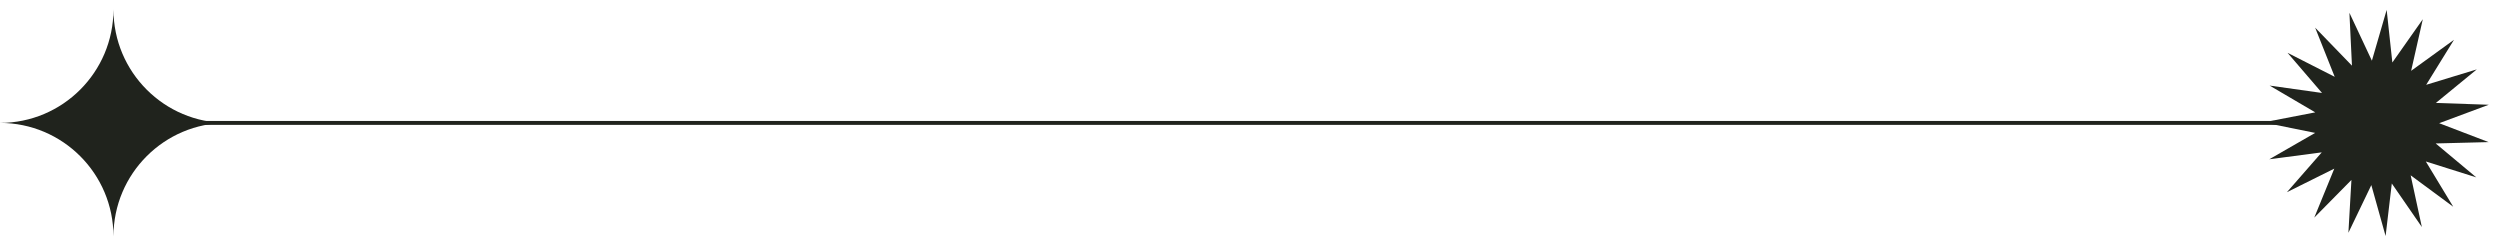
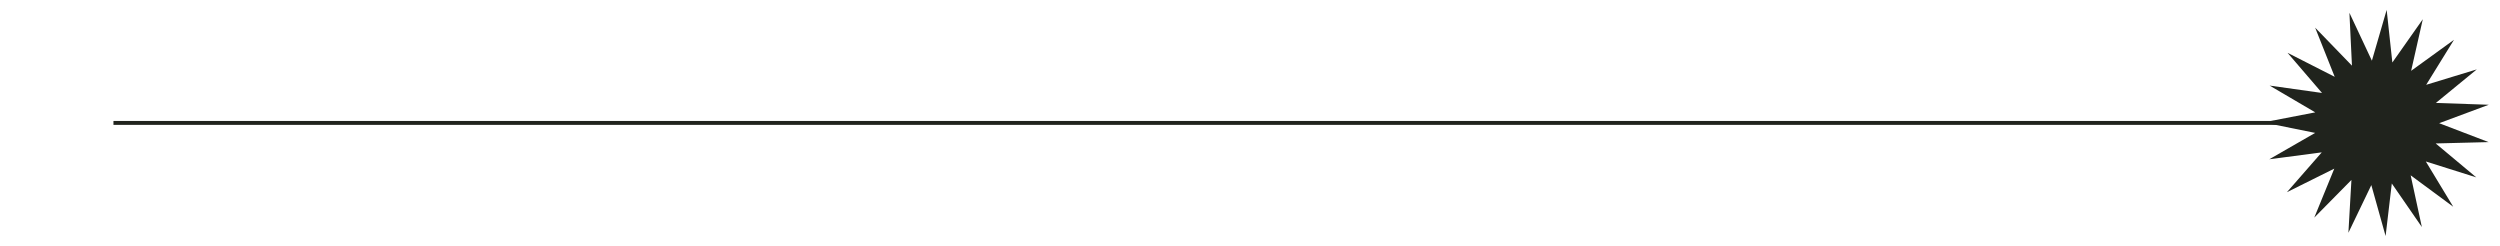
<svg xmlns="http://www.w3.org/2000/svg" width="1278" height="126" viewBox="0 0 1278 126" fill="none">
-   <path d="M58 4.834C58.023 36.858 83.977 62.812 116 62.834C83.977 62.857 58.023 88.811 58 120.834C57.977 88.811 32.023 62.857 0 62.834C32.023 62.812 57.977 36.858 58 4.834Z" fill="#20231D" />
  <path d="M1220.06 5.055L1222.97 31.947L1238.54 9.827L1232.57 36.209L1254.48 20.343L1240.26 43.357L1266.14 35.464L1245.22 52.615L1272.25 53.551L1246.9 62.981L1272.17 72.644L1245.12 73.331L1265.88 90.673L1240.08 82.543L1254.09 105.686L1232.33 89.62L1238.05 116.056L1222.69 93.794L1219.52 120.658L1212.22 94.613L1200.5 118.994L1202.05 91.988L1183.05 111.244L1193.29 86.204L1169.07 98.248L1186.88 77.888L1160.06 81.415L1183.51 67.94L1157 62.568L1183.56 57.439L1160.23 43.75L1187.02 47.523L1169.39 27L1193.5 39.266L1183.5 14.133L1202.32 33.563L1201.02 6.544L1212.51 31.032L1220.06 5.055Z" fill="#20231D" />
  <line x1="58" y1="62.834" x2="1215" y2="62.834" stroke="#20231D" stroke-width="2" />
</svg>